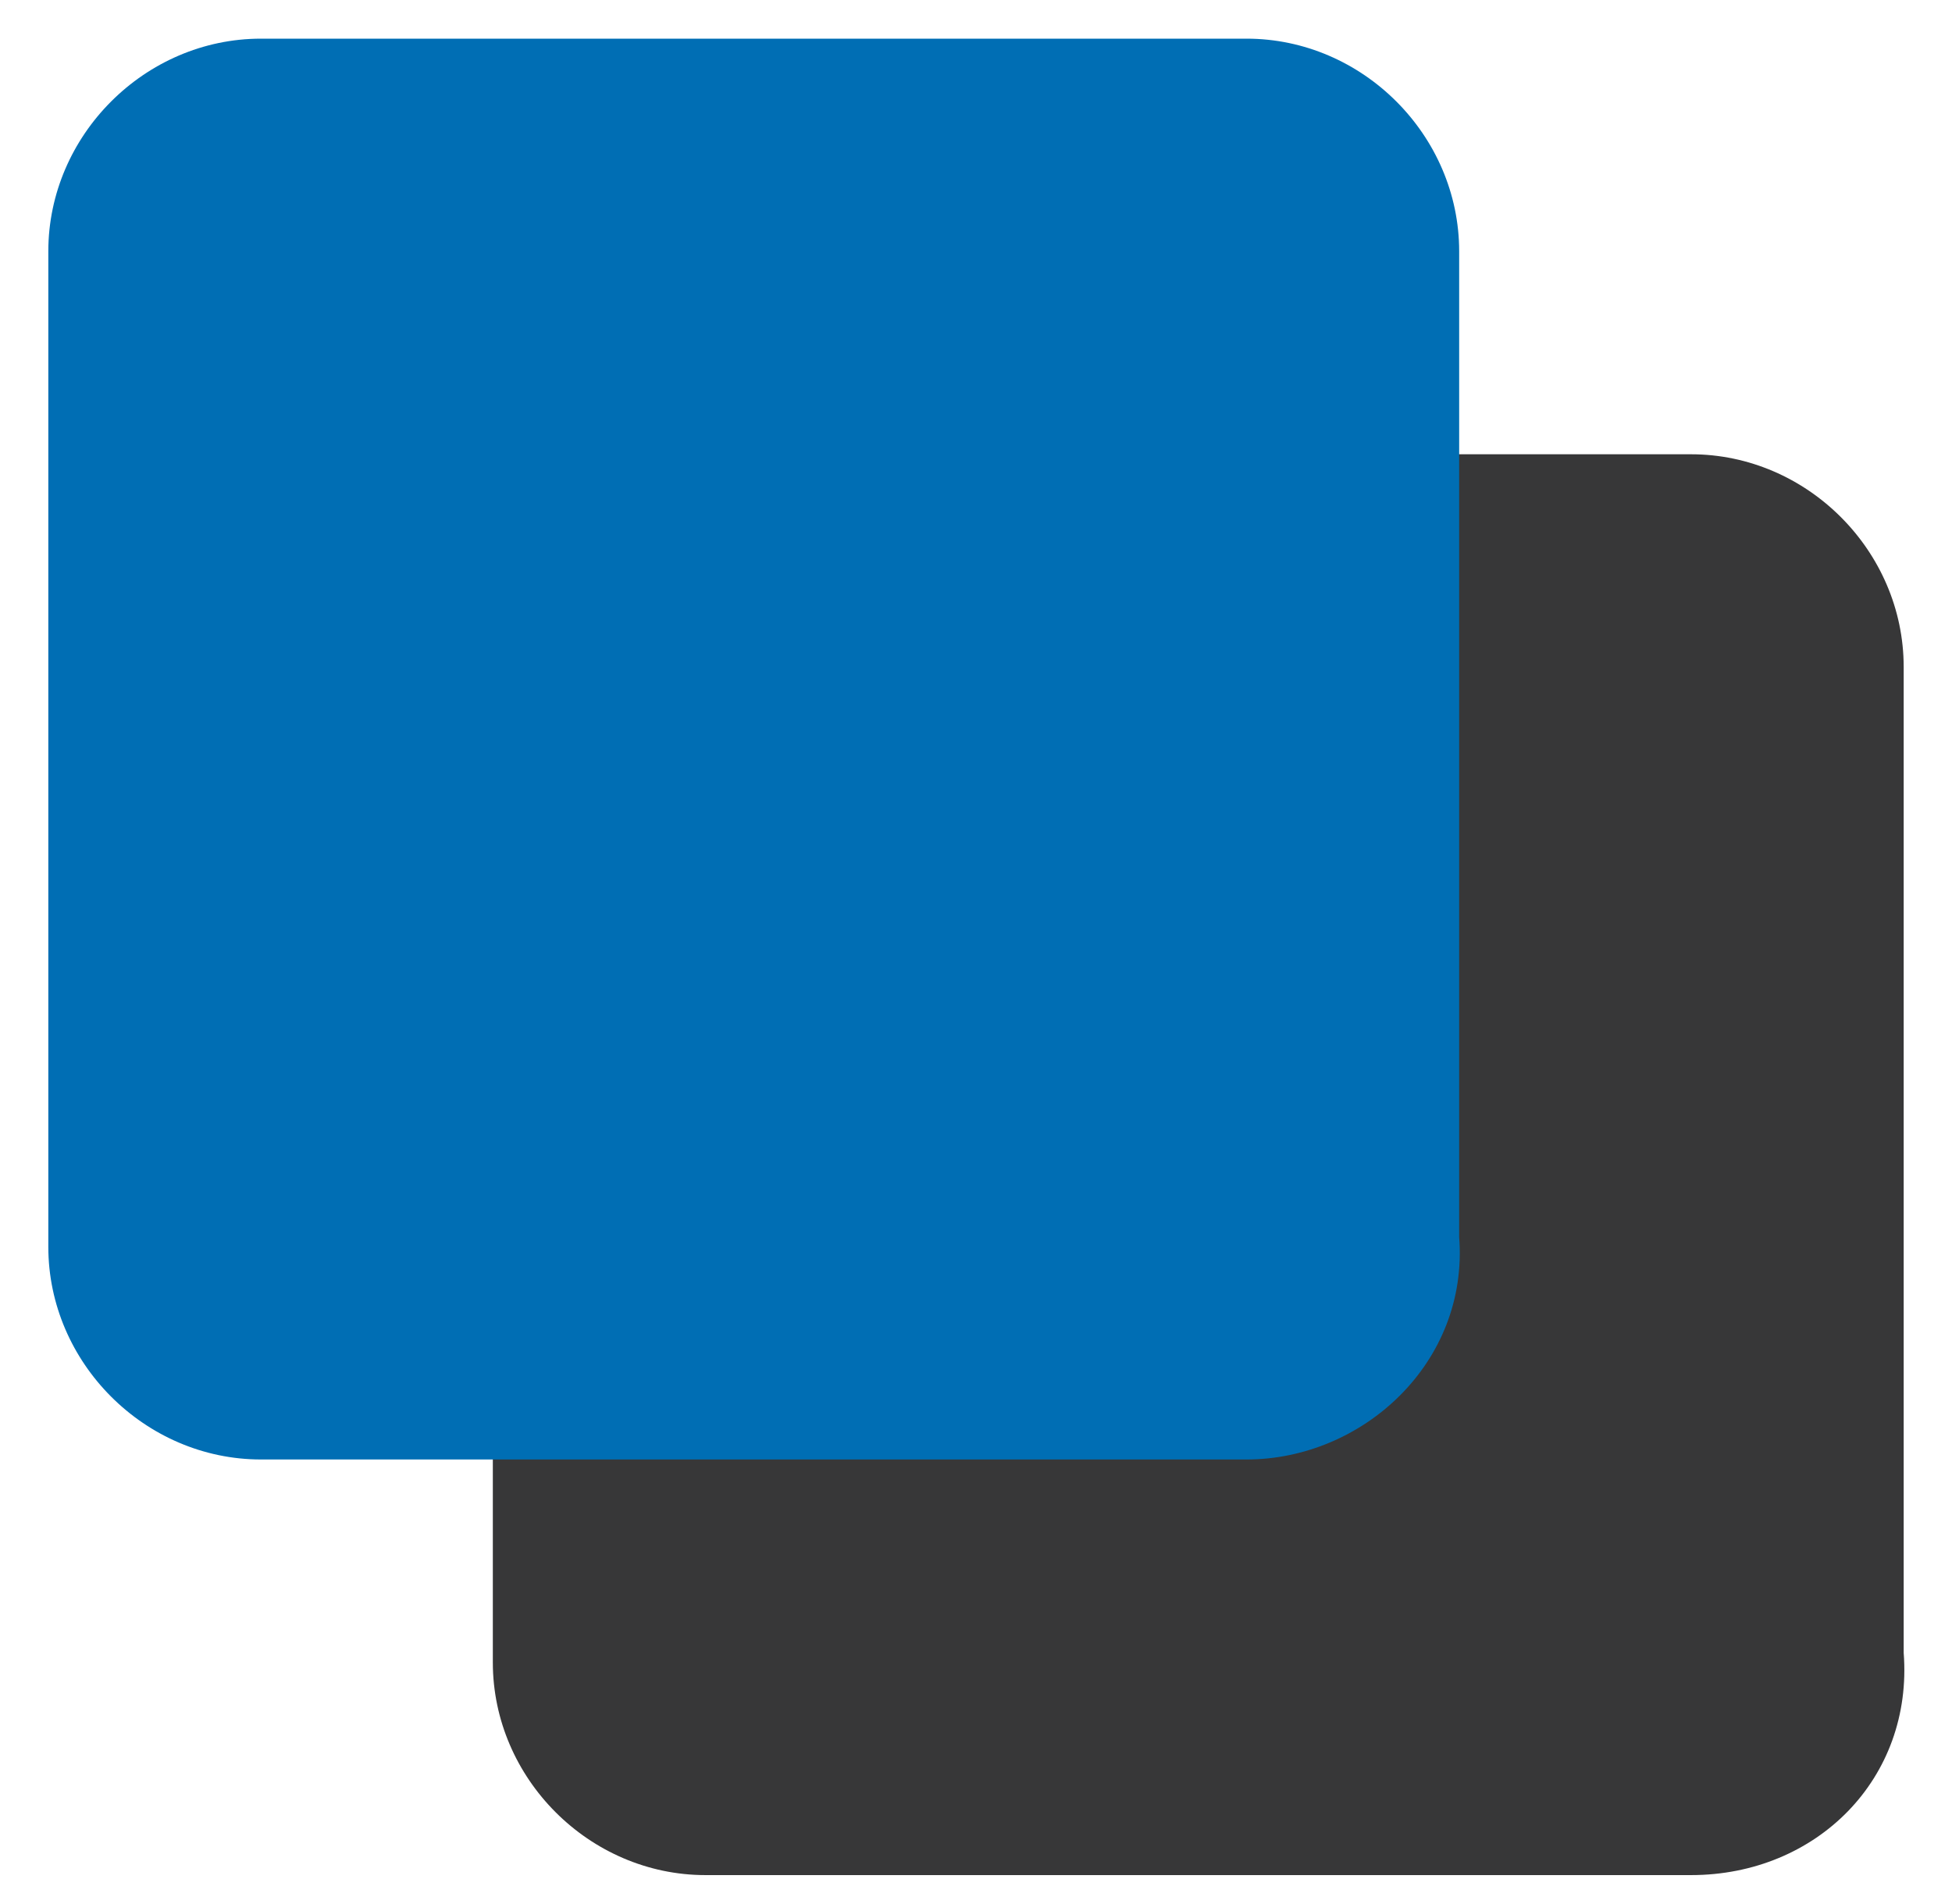
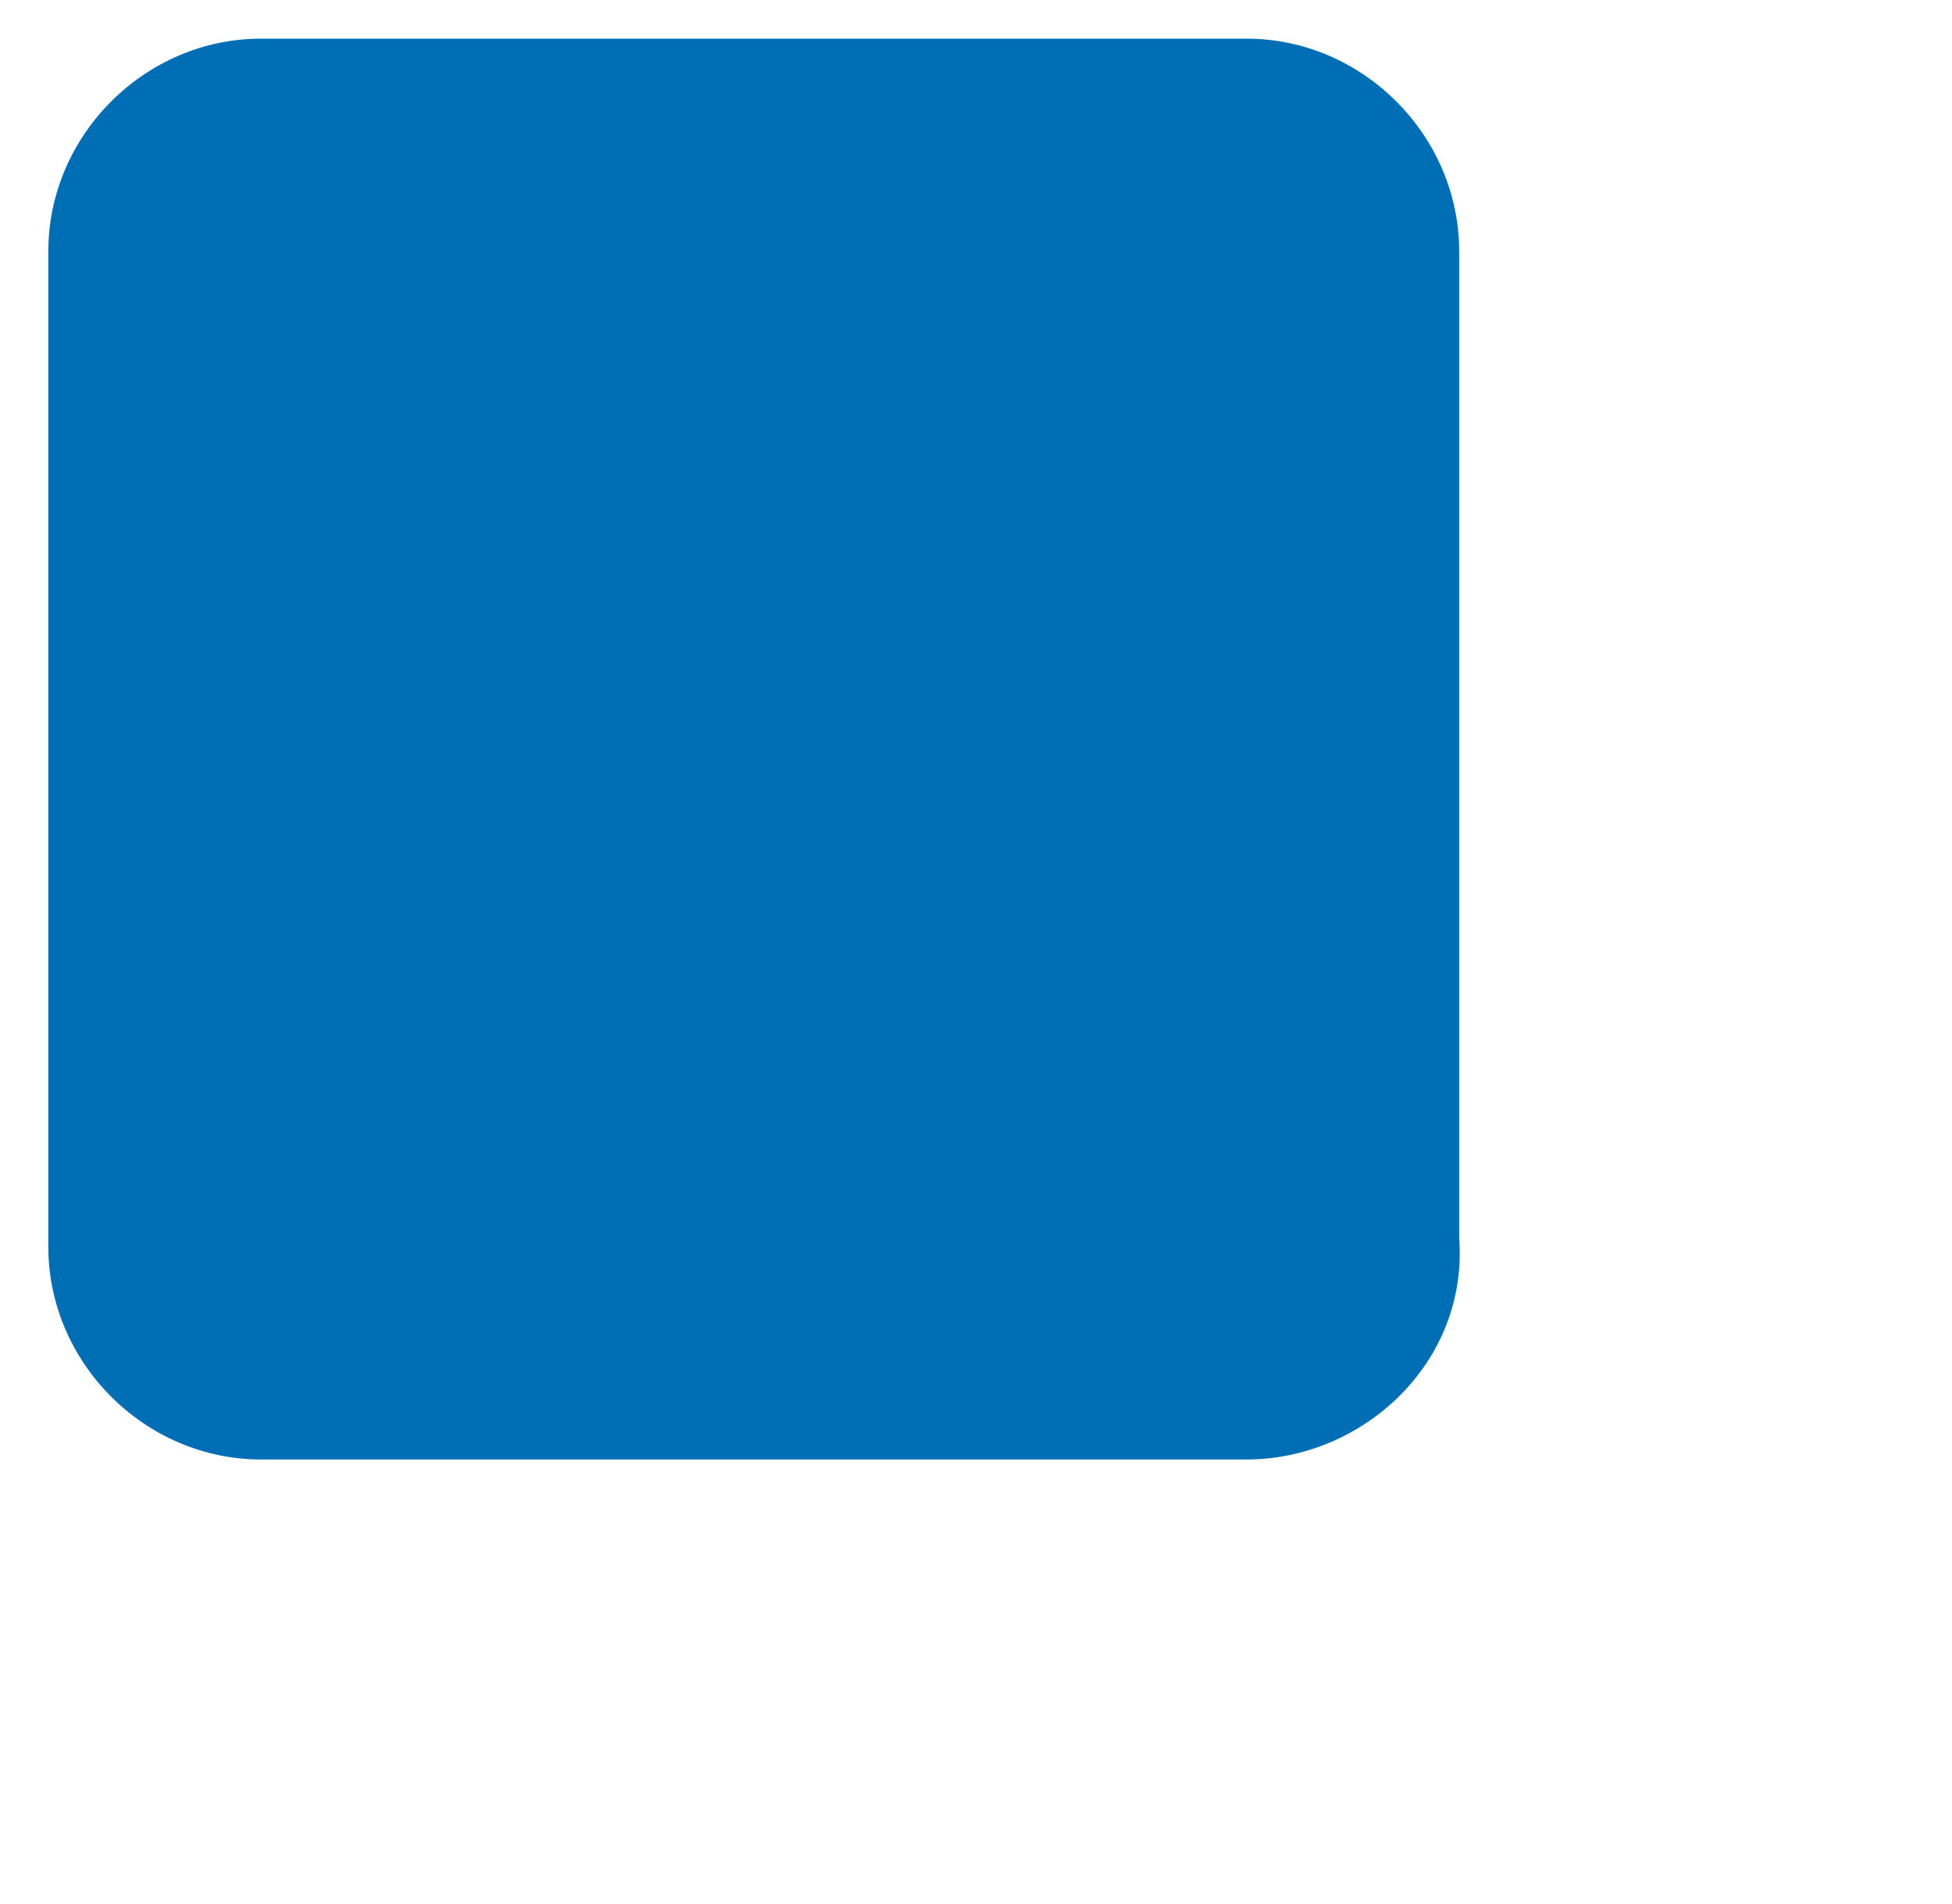
<svg xmlns="http://www.w3.org/2000/svg" version="1.1" id="Capa_1" x="0px" y="0px" viewBox="0 0 20.2 19.7" style="enable-background:new 0 0 20.2 19.7;" xml:space="preserve">
  <style type="text/css">
	.st0{fill:#373738;}
	.st1{fill:#006EB4;}
</style>
  <g>
-     <path class="st0" d="M17.5,19.4H7.3c-1.2,0-2.2-1-2.2-2.2V6.9c0-1.2,1-2.2,2.2-2.2h10.2c1.2,0,2.2,1,2.2,2.2v10.2   C19.8,18.4,18.8,19.4,17.5,19.4z" />
    <path class="st1" d="M12.9,15.1H2.7c-1.2,0-2.2-1-2.2-2.2V2.6c0-1.2,1-2.2,2.2-2.2h10.2c1.2,0,2.2,1,2.2,2.2v10.2   C15.2,14.1,14.1,15.1,12.9,15.1z" />
  </g>
</svg>